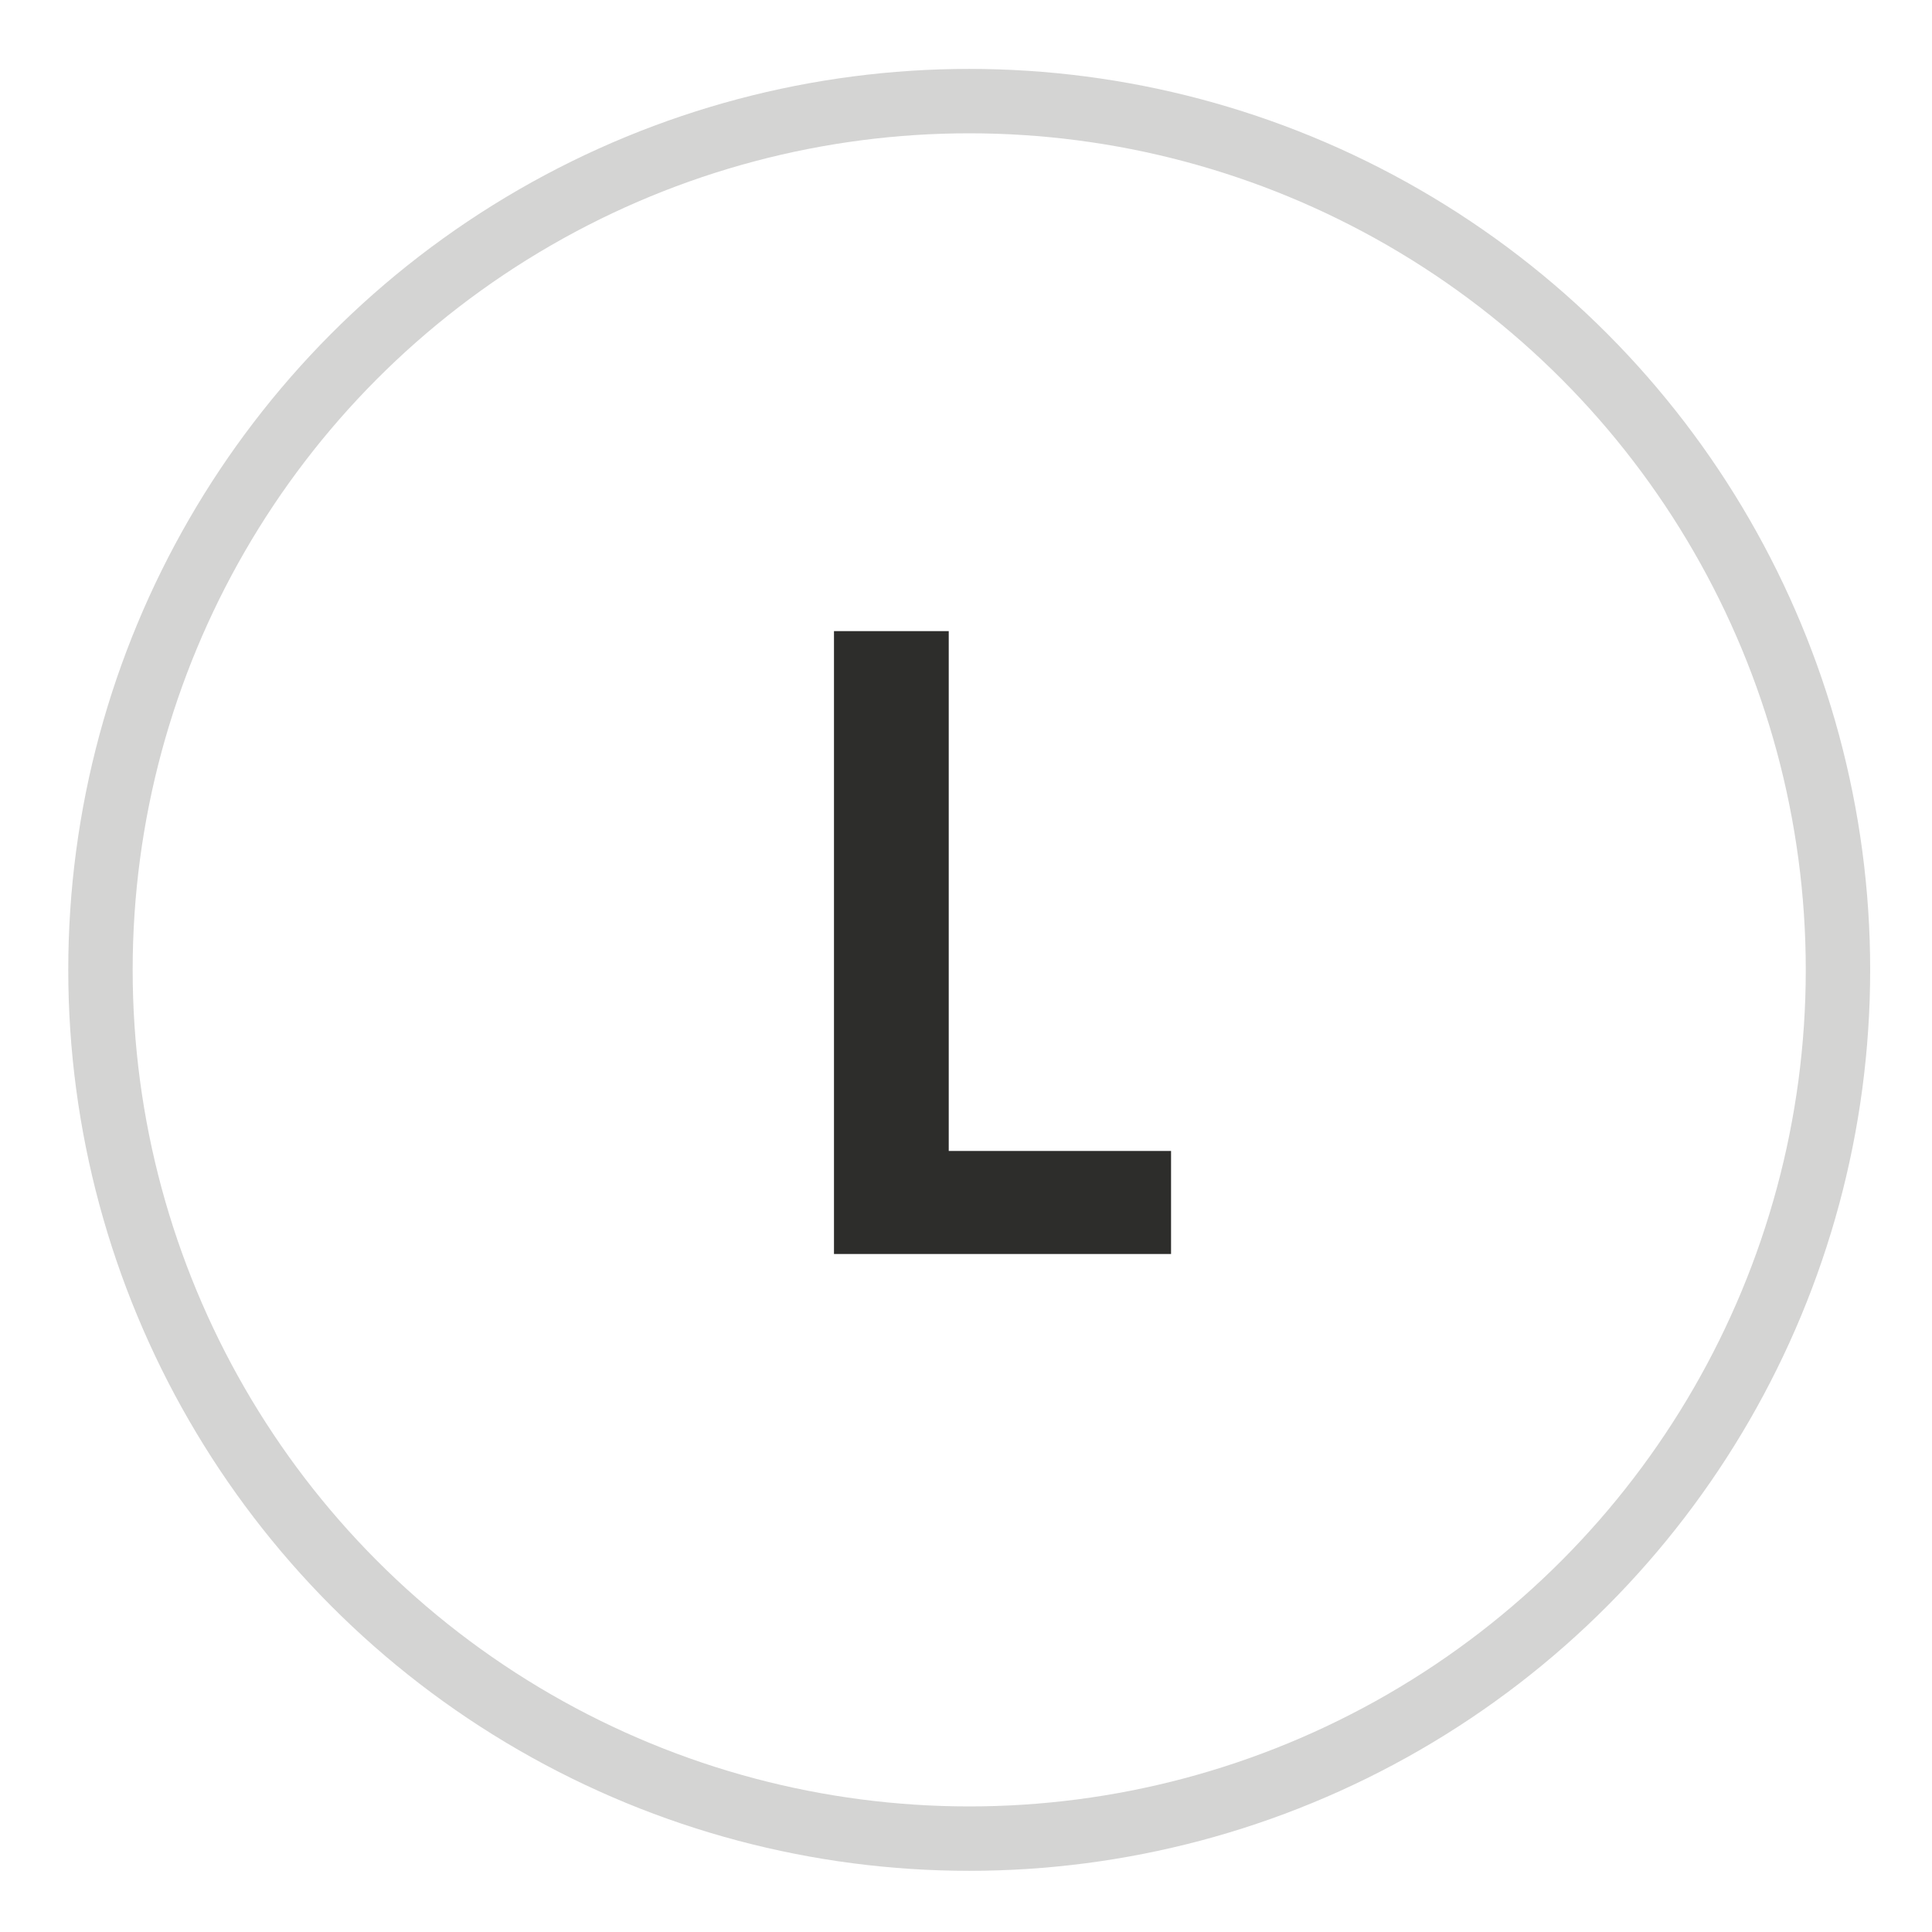
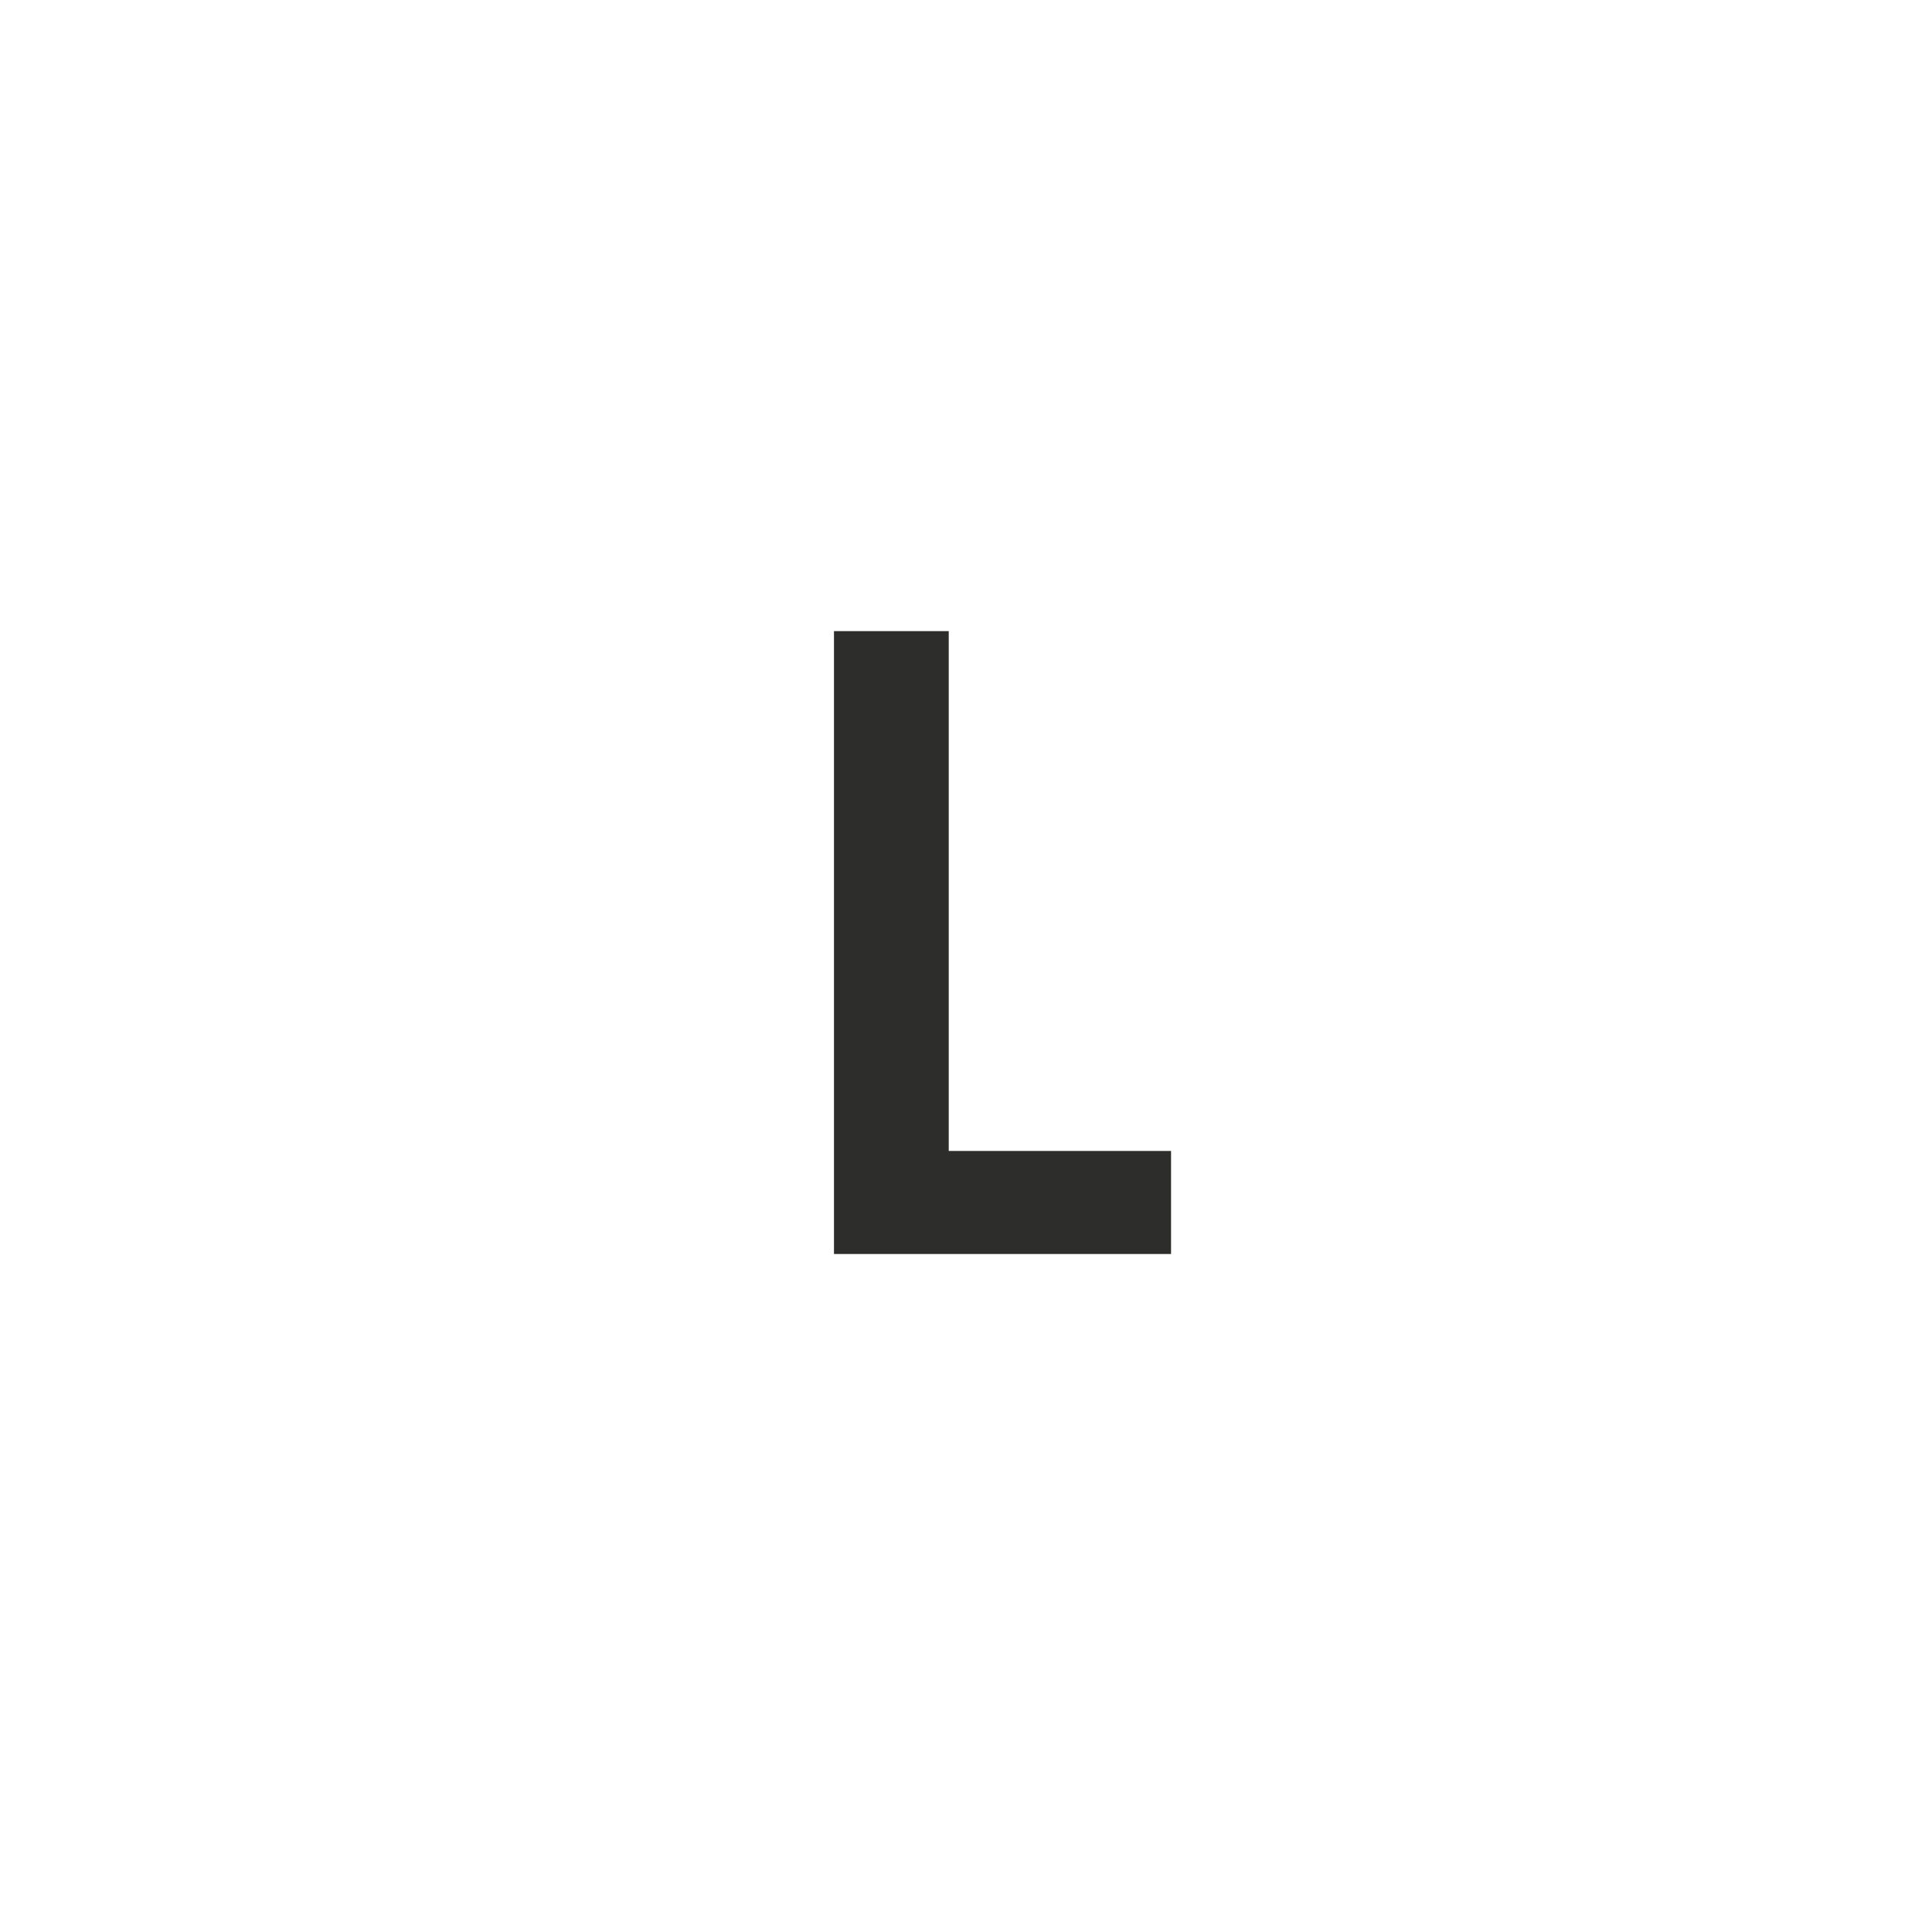
<svg xmlns="http://www.w3.org/2000/svg" id="Laag_1" data-name="Laag 1" viewBox="0 0 150 150">
  <defs>
    <style>
      .cls-1 {
        fill: #2d2d2b;
      }

      .cls-2 {
        fill: none;
        stroke: #d4d4d3;
        stroke-miterlimit: 10;
        stroke-width: 5px;
      }
    </style>
  </defs>
  <title>Large</title>
  <path class="cls-1" d="M64.75,49h8.91V89.36H90.92v8H64.75Z" />
-   <circle class="cls-2" cx="75.25" cy="75.3" r="67.45" />
</svg>